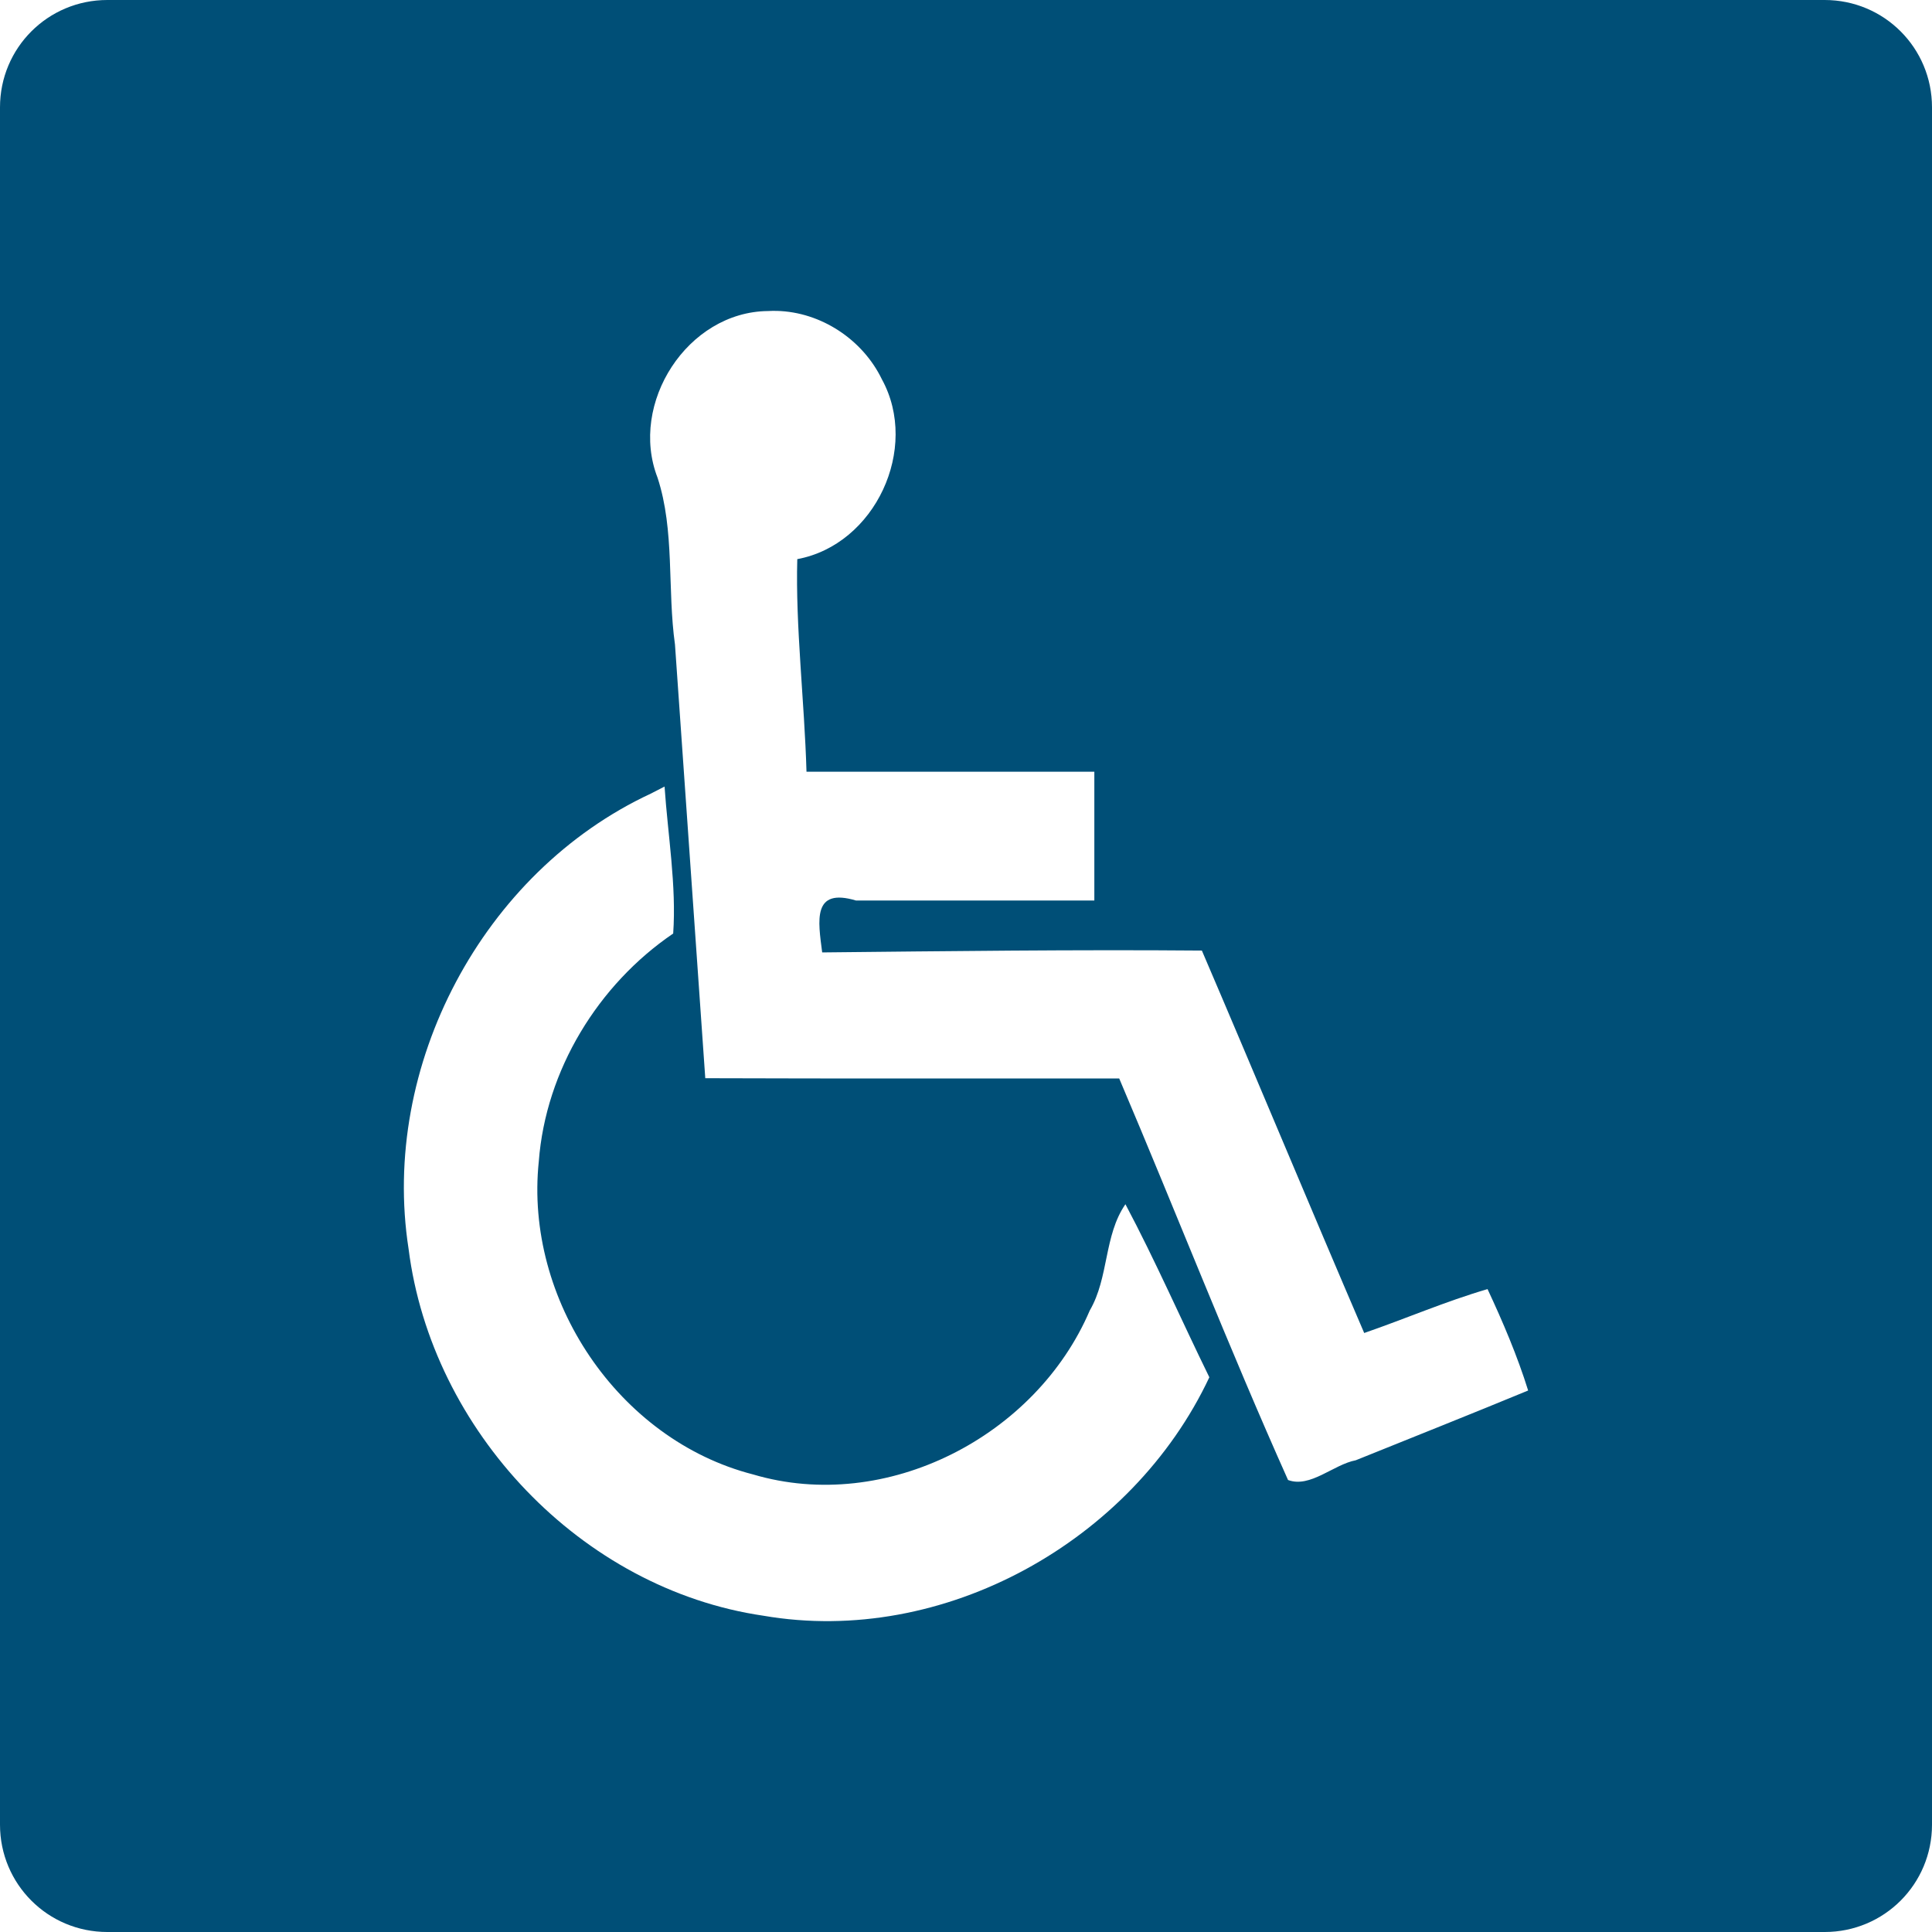
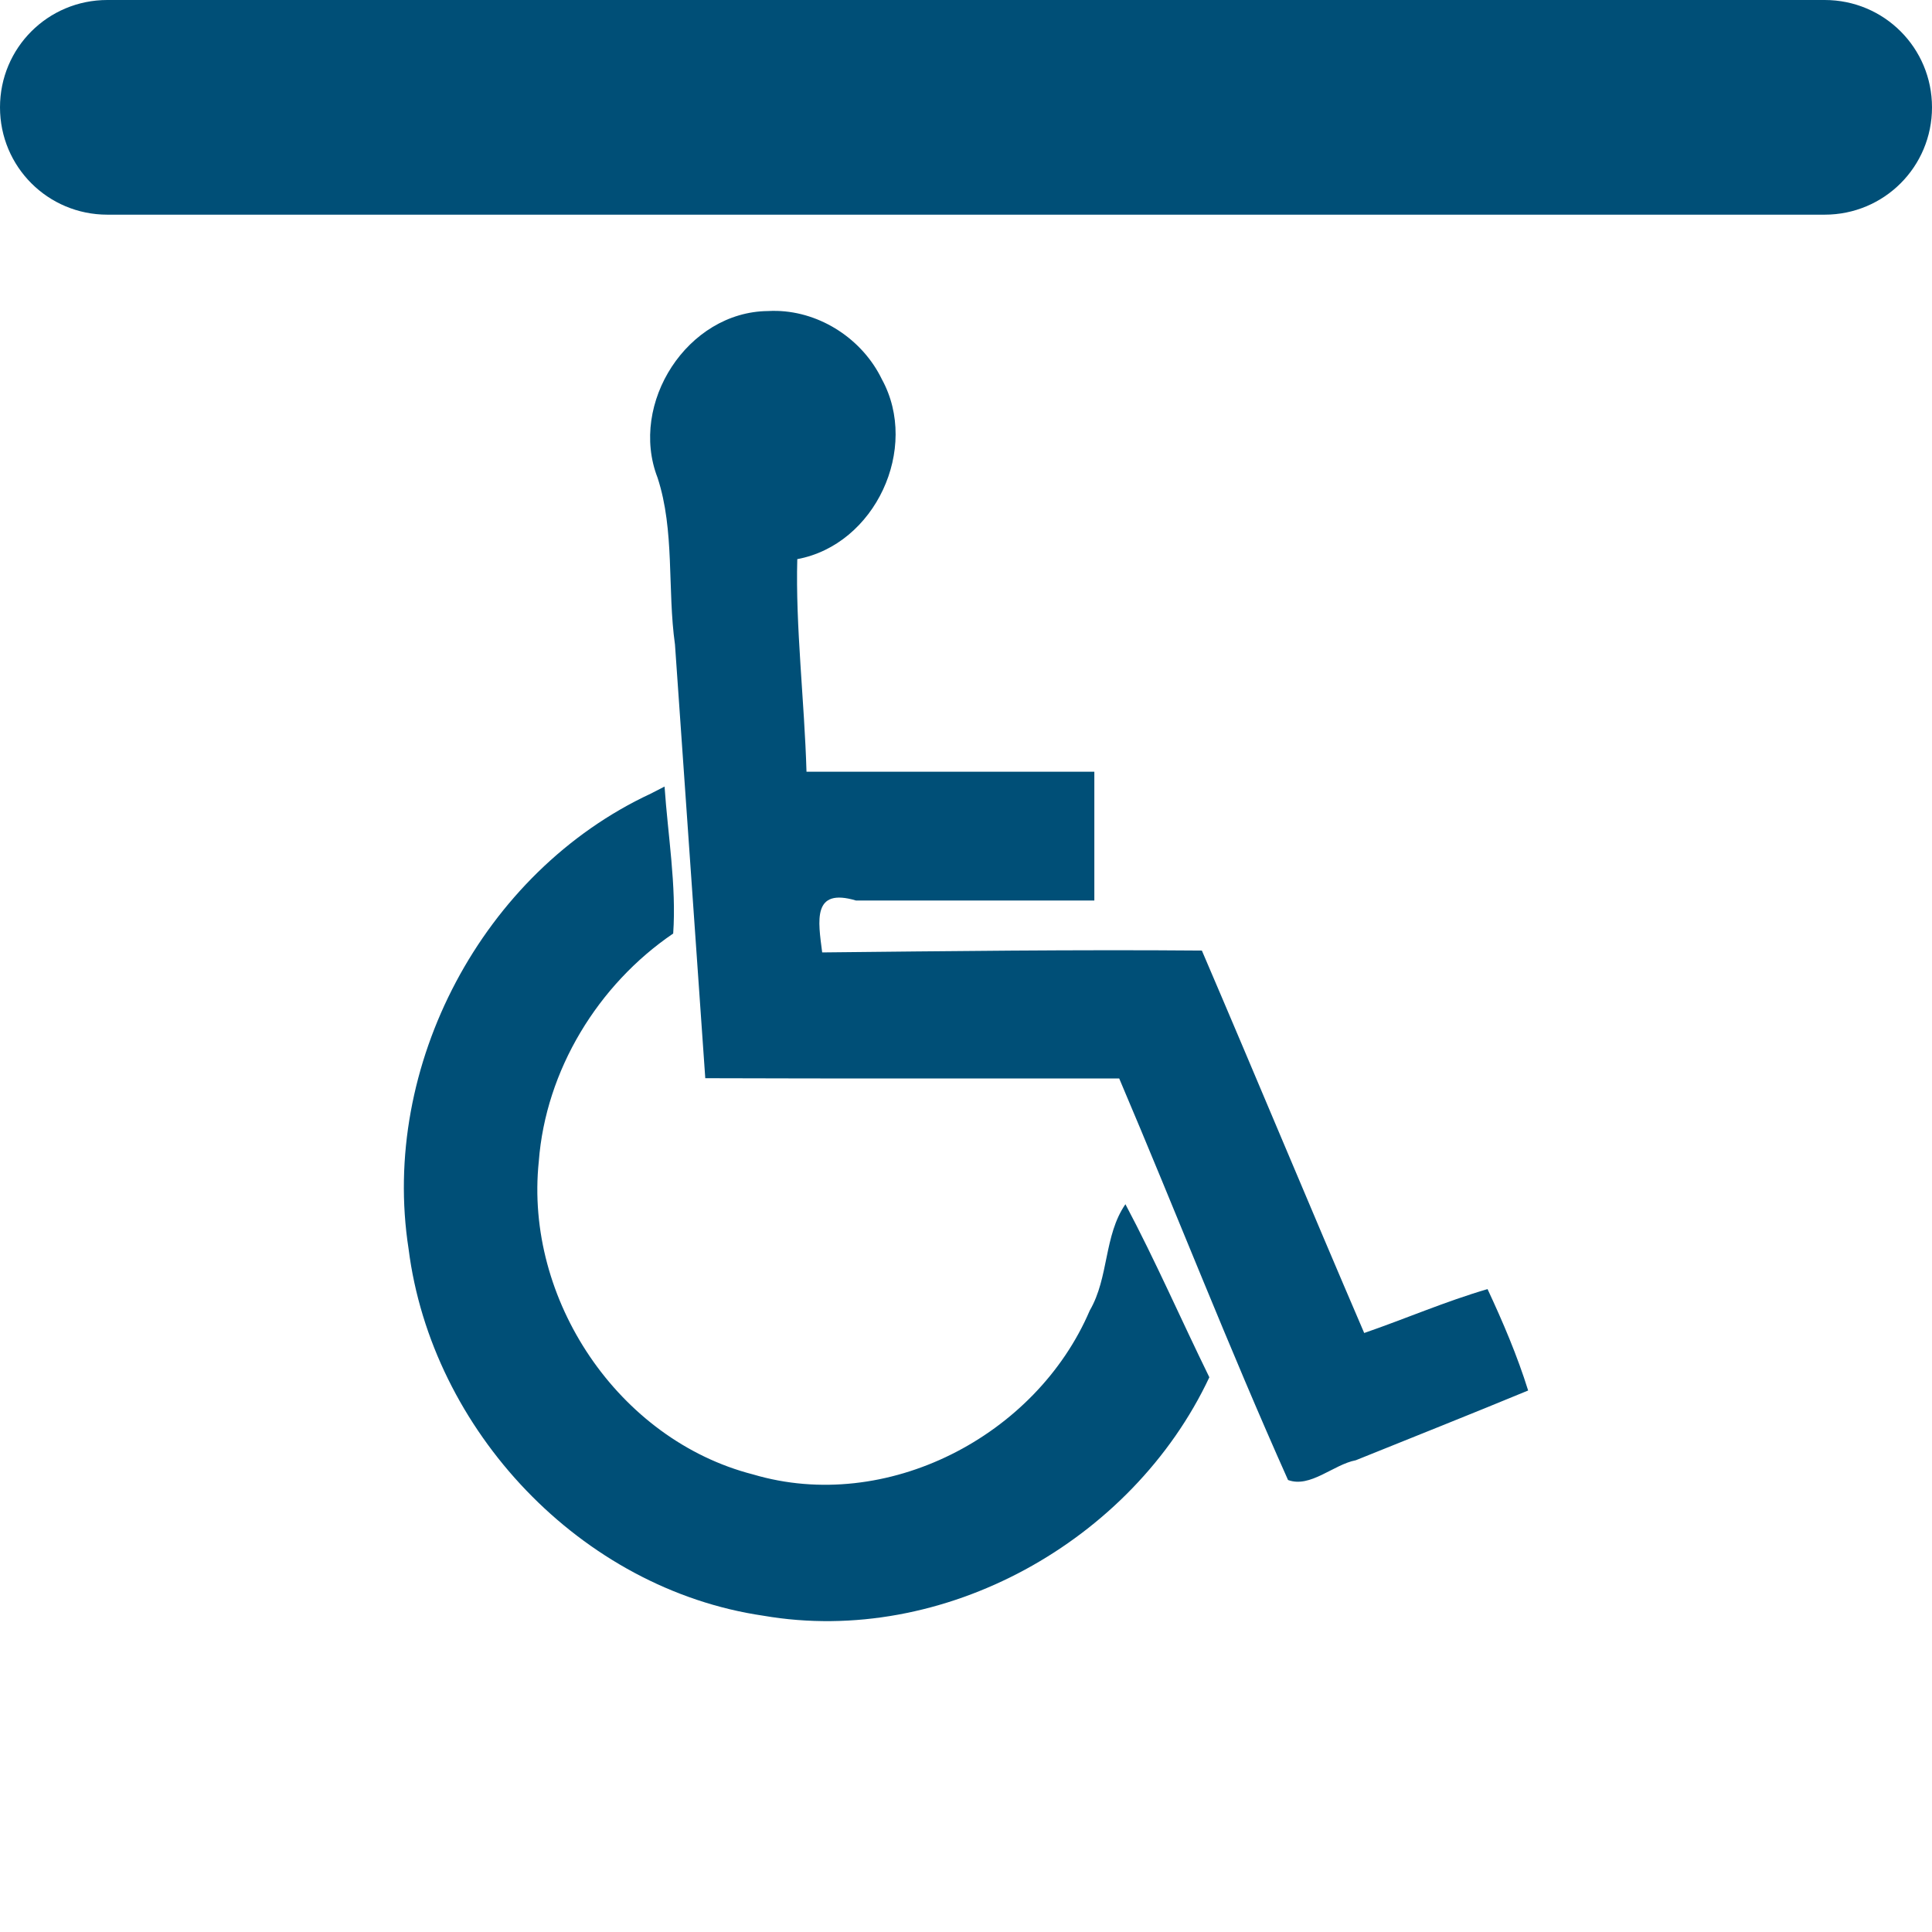
<svg xmlns="http://www.w3.org/2000/svg" id="svg2" height="360" width="360" version="1.1">
  <defs id="defs4">
    <pattern id="pattern4002" patternTransform="translate(18.509,18)" height="476" width="370" patternUnits="userSpaceOnUse">
-       <rect style="fill:#00e5ff;fill-opacity:1" id="rect2240" width="370" height="476" x="0" y="0" rx="20" ry="20" />
-     </pattern>
+       </pattern>
    <pattern patternUnits="userSpaceOnUse" width="370" height="476" patternTransform="translate(18.509,18)" id="pattern4002-7">
      <rect ry="20" rx="20" y="0" x="0" height="476" width="370" id="rect2240-5" style="fill:#00e5ff;fill-opacity:1" />
    </pattern>
  </defs>
-   <path id="rect870" d="M 20,0 C 8.92,0 0,8.92 0,20 v 320 c 0,11.08 8.92,20 20,20 h 320 c 11.08,0 20,-8.92 20,-20 V 20 C 360,8.92 351.08,0 340,0 Z m 124.762,57.932 c 8.23,0.21 15.987,5.34 19.568,12.754 7.058,12.877 -1.26,30.809 -15.768,33.5 -0.35,12.458 1.339,26.534 1.717,39.615 h 53.635 v 24 h -44.398 c -8.197,-2.45 -7.071,3.774 -6.314,9.668 23.581,-0.241 47.169,-0.544 70.75,-0.344 10.166,23.717 20.062,47.551 30.248,71.26 7.683,-2.653 15.177,-5.901 22.982,-8.18 2.866,6.135 5.548,12.428 7.566,18.895 -10.674,4.413 -21.41,8.676 -32.121,12.998 -4.153,0.787 -8.477,5.216 -12.619,3.68 -11.02,-24.618 -20.877,-49.937 -31.459,-74.818 -25.71,-0.015 -51.421,0.036 -77.131,-0.053 -1.885,-26.935 -3.77,-53.871 -5.645,-80.807 -1.448,-10.279 -0.017,-21.225 -3.246,-31.086 -5.374,-13.844 5.559,-30.915 20.582,-31.057 0.552,-0.03 1.104,-0.039 1.652,-0.025 z M 123.83,146.562 c 0.619,9.067 2.231,18.495 1.609,27.387 -13.986,9.506 -23.759,25.468 -25.043,42.477 -2.686,25.672 14.782,51.854 39.93,58.314 24.809,7.356 52.709,-7.091 62.738,-30.553 3.592,-6.169 2.609,-13.955 6.643,-19.799 5.602,10.552 10.378,21.521 15.637,32.246 -14.368,30.57 -49.529,50.219 -83.105,44.43 -33.961,-4.968 -61.829,-34.51 -66.107,-68.363 -5.295,-34.099 13.797,-70.212 45.111,-84.811 0.863,-0.443 1.725,-0.885 2.588,-1.328 z" style="opacity:1;fill:#004f77;fill-opacity:1;stroke:none;stroke-width:3.78;stroke-linecap:round;stroke-linejoin:round;stroke-miterlimit:4;stroke-dasharray:none;stroke-opacity:1;paint-order:normal" />
+   <path id="rect870" d="M 20,0 C 8.92,0 0,8.92 0,20 c 0,11.08 8.92,20 20,20 h 320 c 11.08,0 20,-8.92 20,-20 V 20 C 360,8.92 351.08,0 340,0 Z m 124.762,57.932 c 8.23,0.21 15.987,5.34 19.568,12.754 7.058,12.877 -1.26,30.809 -15.768,33.5 -0.35,12.458 1.339,26.534 1.717,39.615 h 53.635 v 24 h -44.398 c -8.197,-2.45 -7.071,3.774 -6.314,9.668 23.581,-0.241 47.169,-0.544 70.75,-0.344 10.166,23.717 20.062,47.551 30.248,71.26 7.683,-2.653 15.177,-5.901 22.982,-8.18 2.866,6.135 5.548,12.428 7.566,18.895 -10.674,4.413 -21.41,8.676 -32.121,12.998 -4.153,0.787 -8.477,5.216 -12.619,3.68 -11.02,-24.618 -20.877,-49.937 -31.459,-74.818 -25.71,-0.015 -51.421,0.036 -77.131,-0.053 -1.885,-26.935 -3.77,-53.871 -5.645,-80.807 -1.448,-10.279 -0.017,-21.225 -3.246,-31.086 -5.374,-13.844 5.559,-30.915 20.582,-31.057 0.552,-0.03 1.104,-0.039 1.652,-0.025 z M 123.83,146.562 c 0.619,9.067 2.231,18.495 1.609,27.387 -13.986,9.506 -23.759,25.468 -25.043,42.477 -2.686,25.672 14.782,51.854 39.93,58.314 24.809,7.356 52.709,-7.091 62.738,-30.553 3.592,-6.169 2.609,-13.955 6.643,-19.799 5.602,10.552 10.378,21.521 15.637,32.246 -14.368,30.57 -49.529,50.219 -83.105,44.43 -33.961,-4.968 -61.829,-34.51 -66.107,-68.363 -5.295,-34.099 13.797,-70.212 45.111,-84.811 0.863,-0.443 1.725,-0.885 2.588,-1.328 z" style="opacity:1;fill:#004f77;fill-opacity:1;stroke:none;stroke-width:3.78;stroke-linecap:round;stroke-linejoin:round;stroke-miterlimit:4;stroke-dasharray:none;stroke-opacity:1;paint-order:normal" />
</svg>